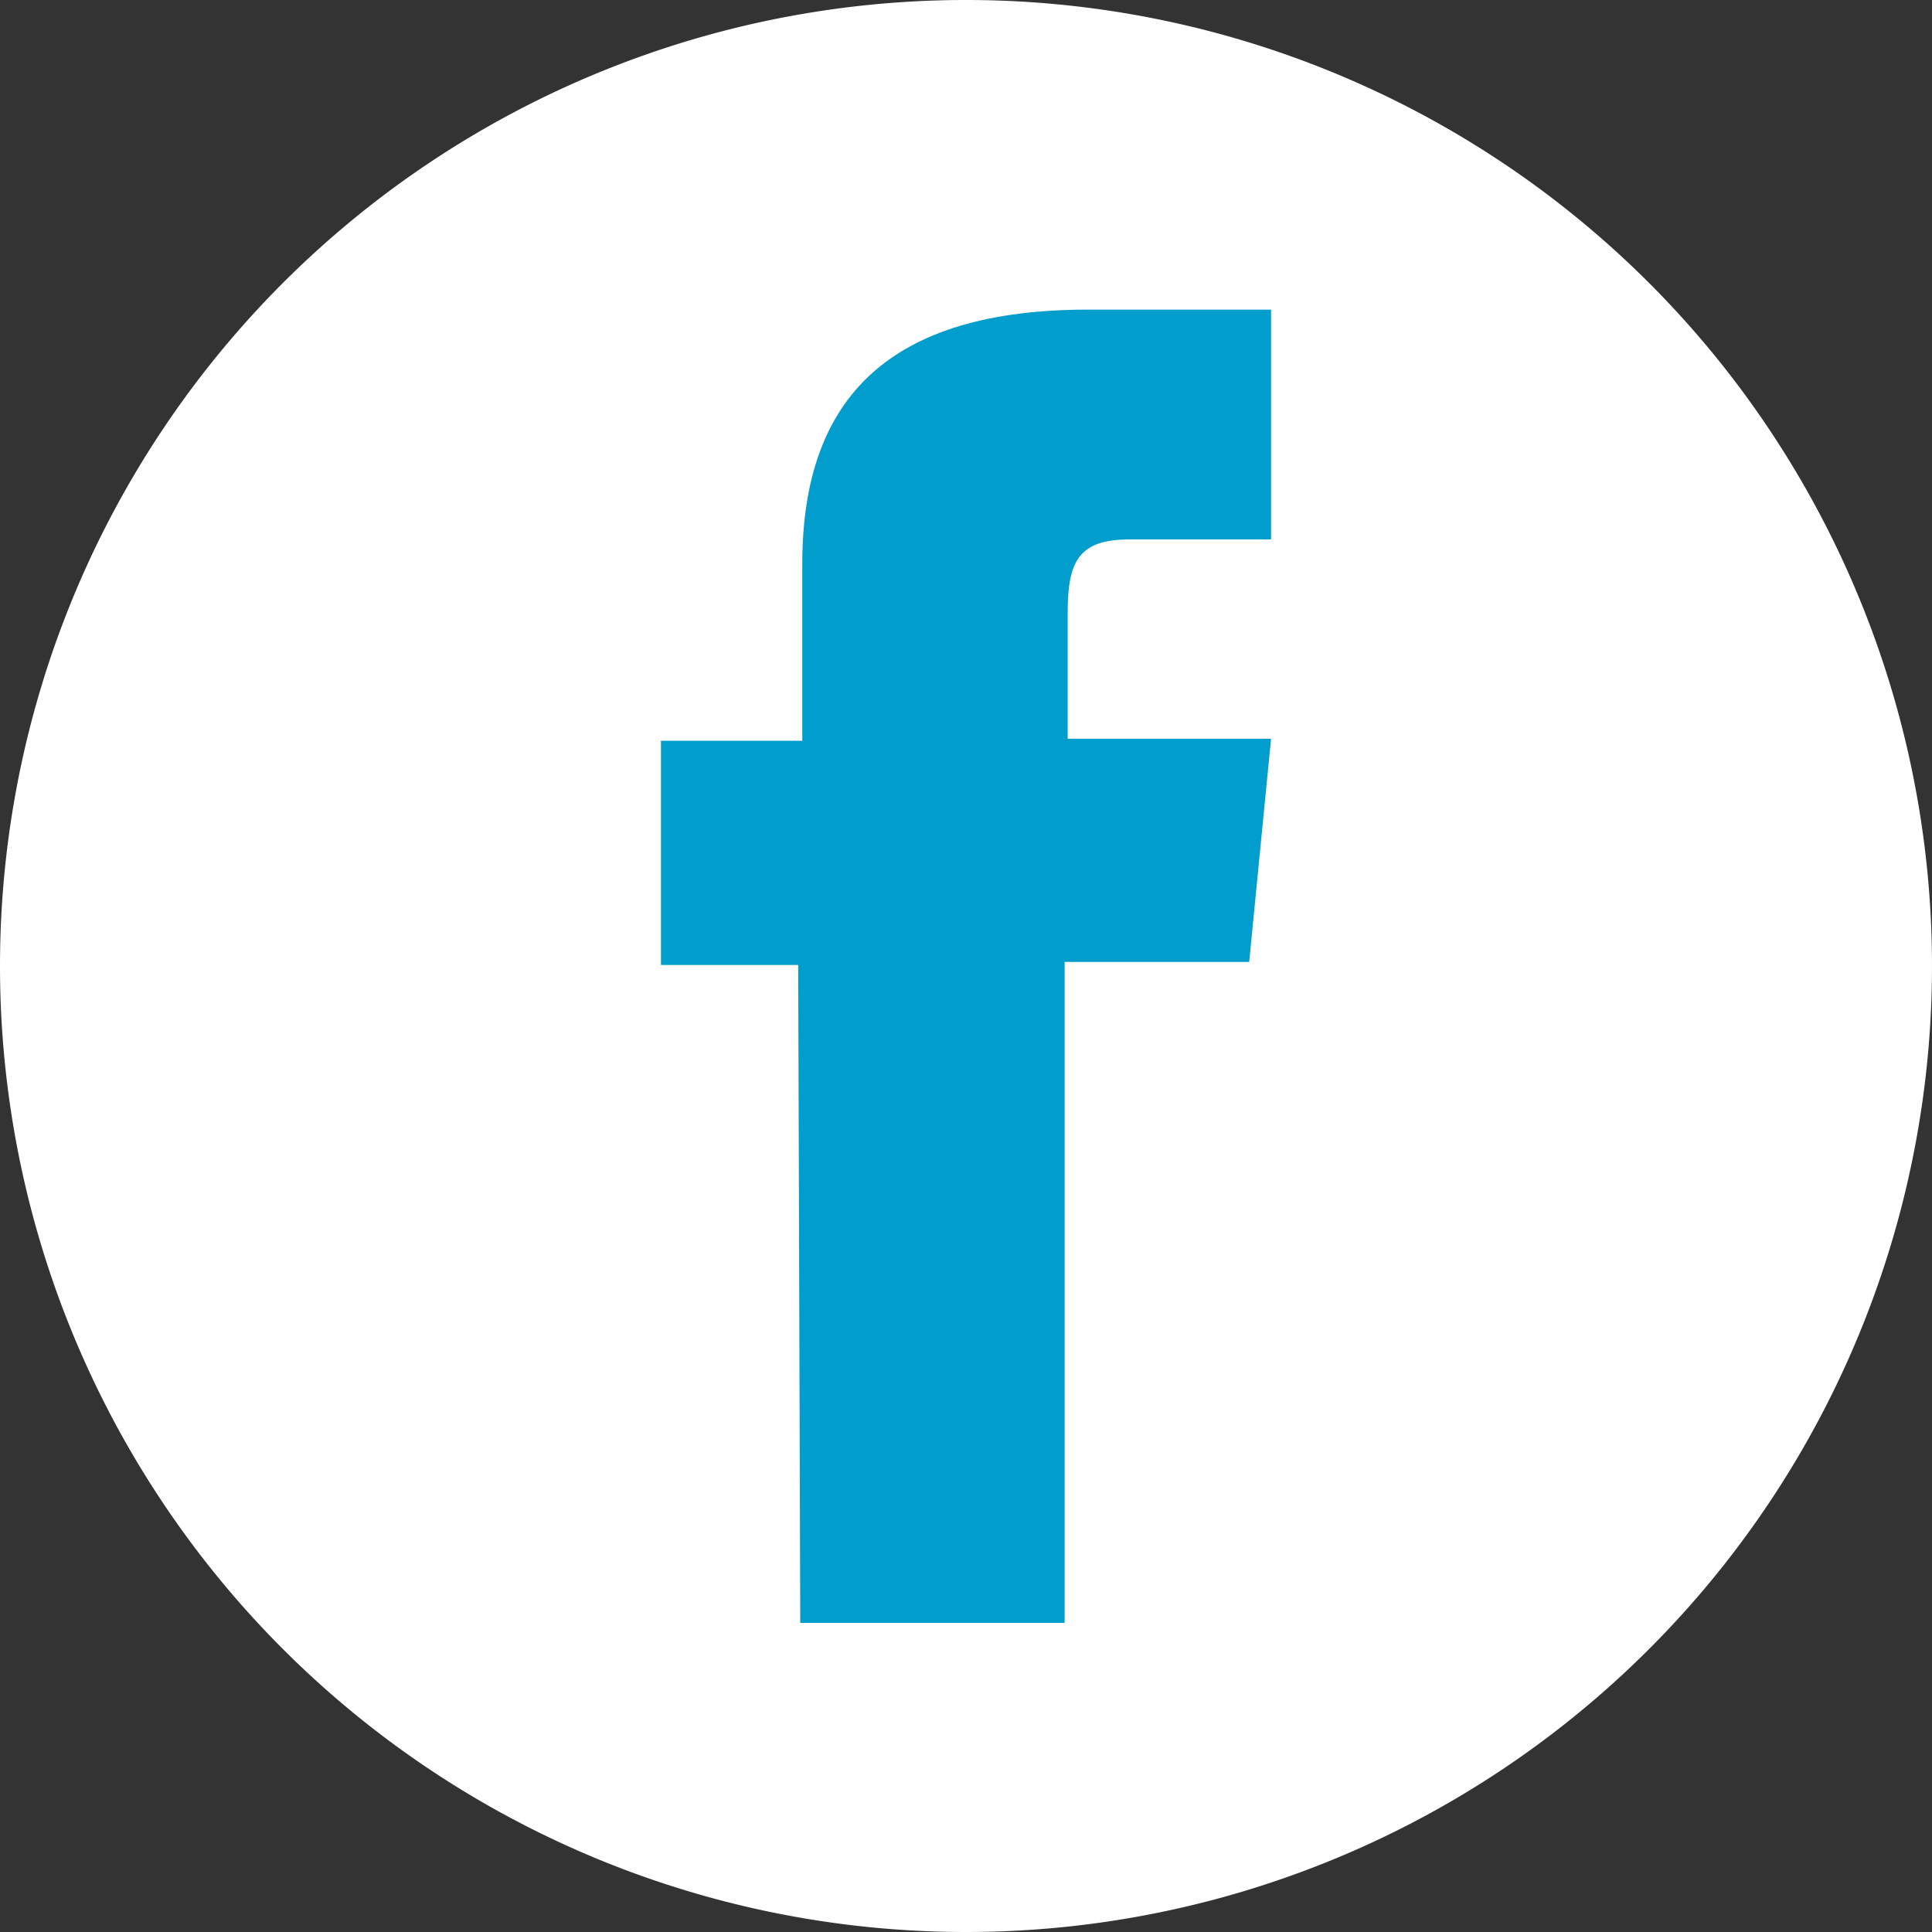
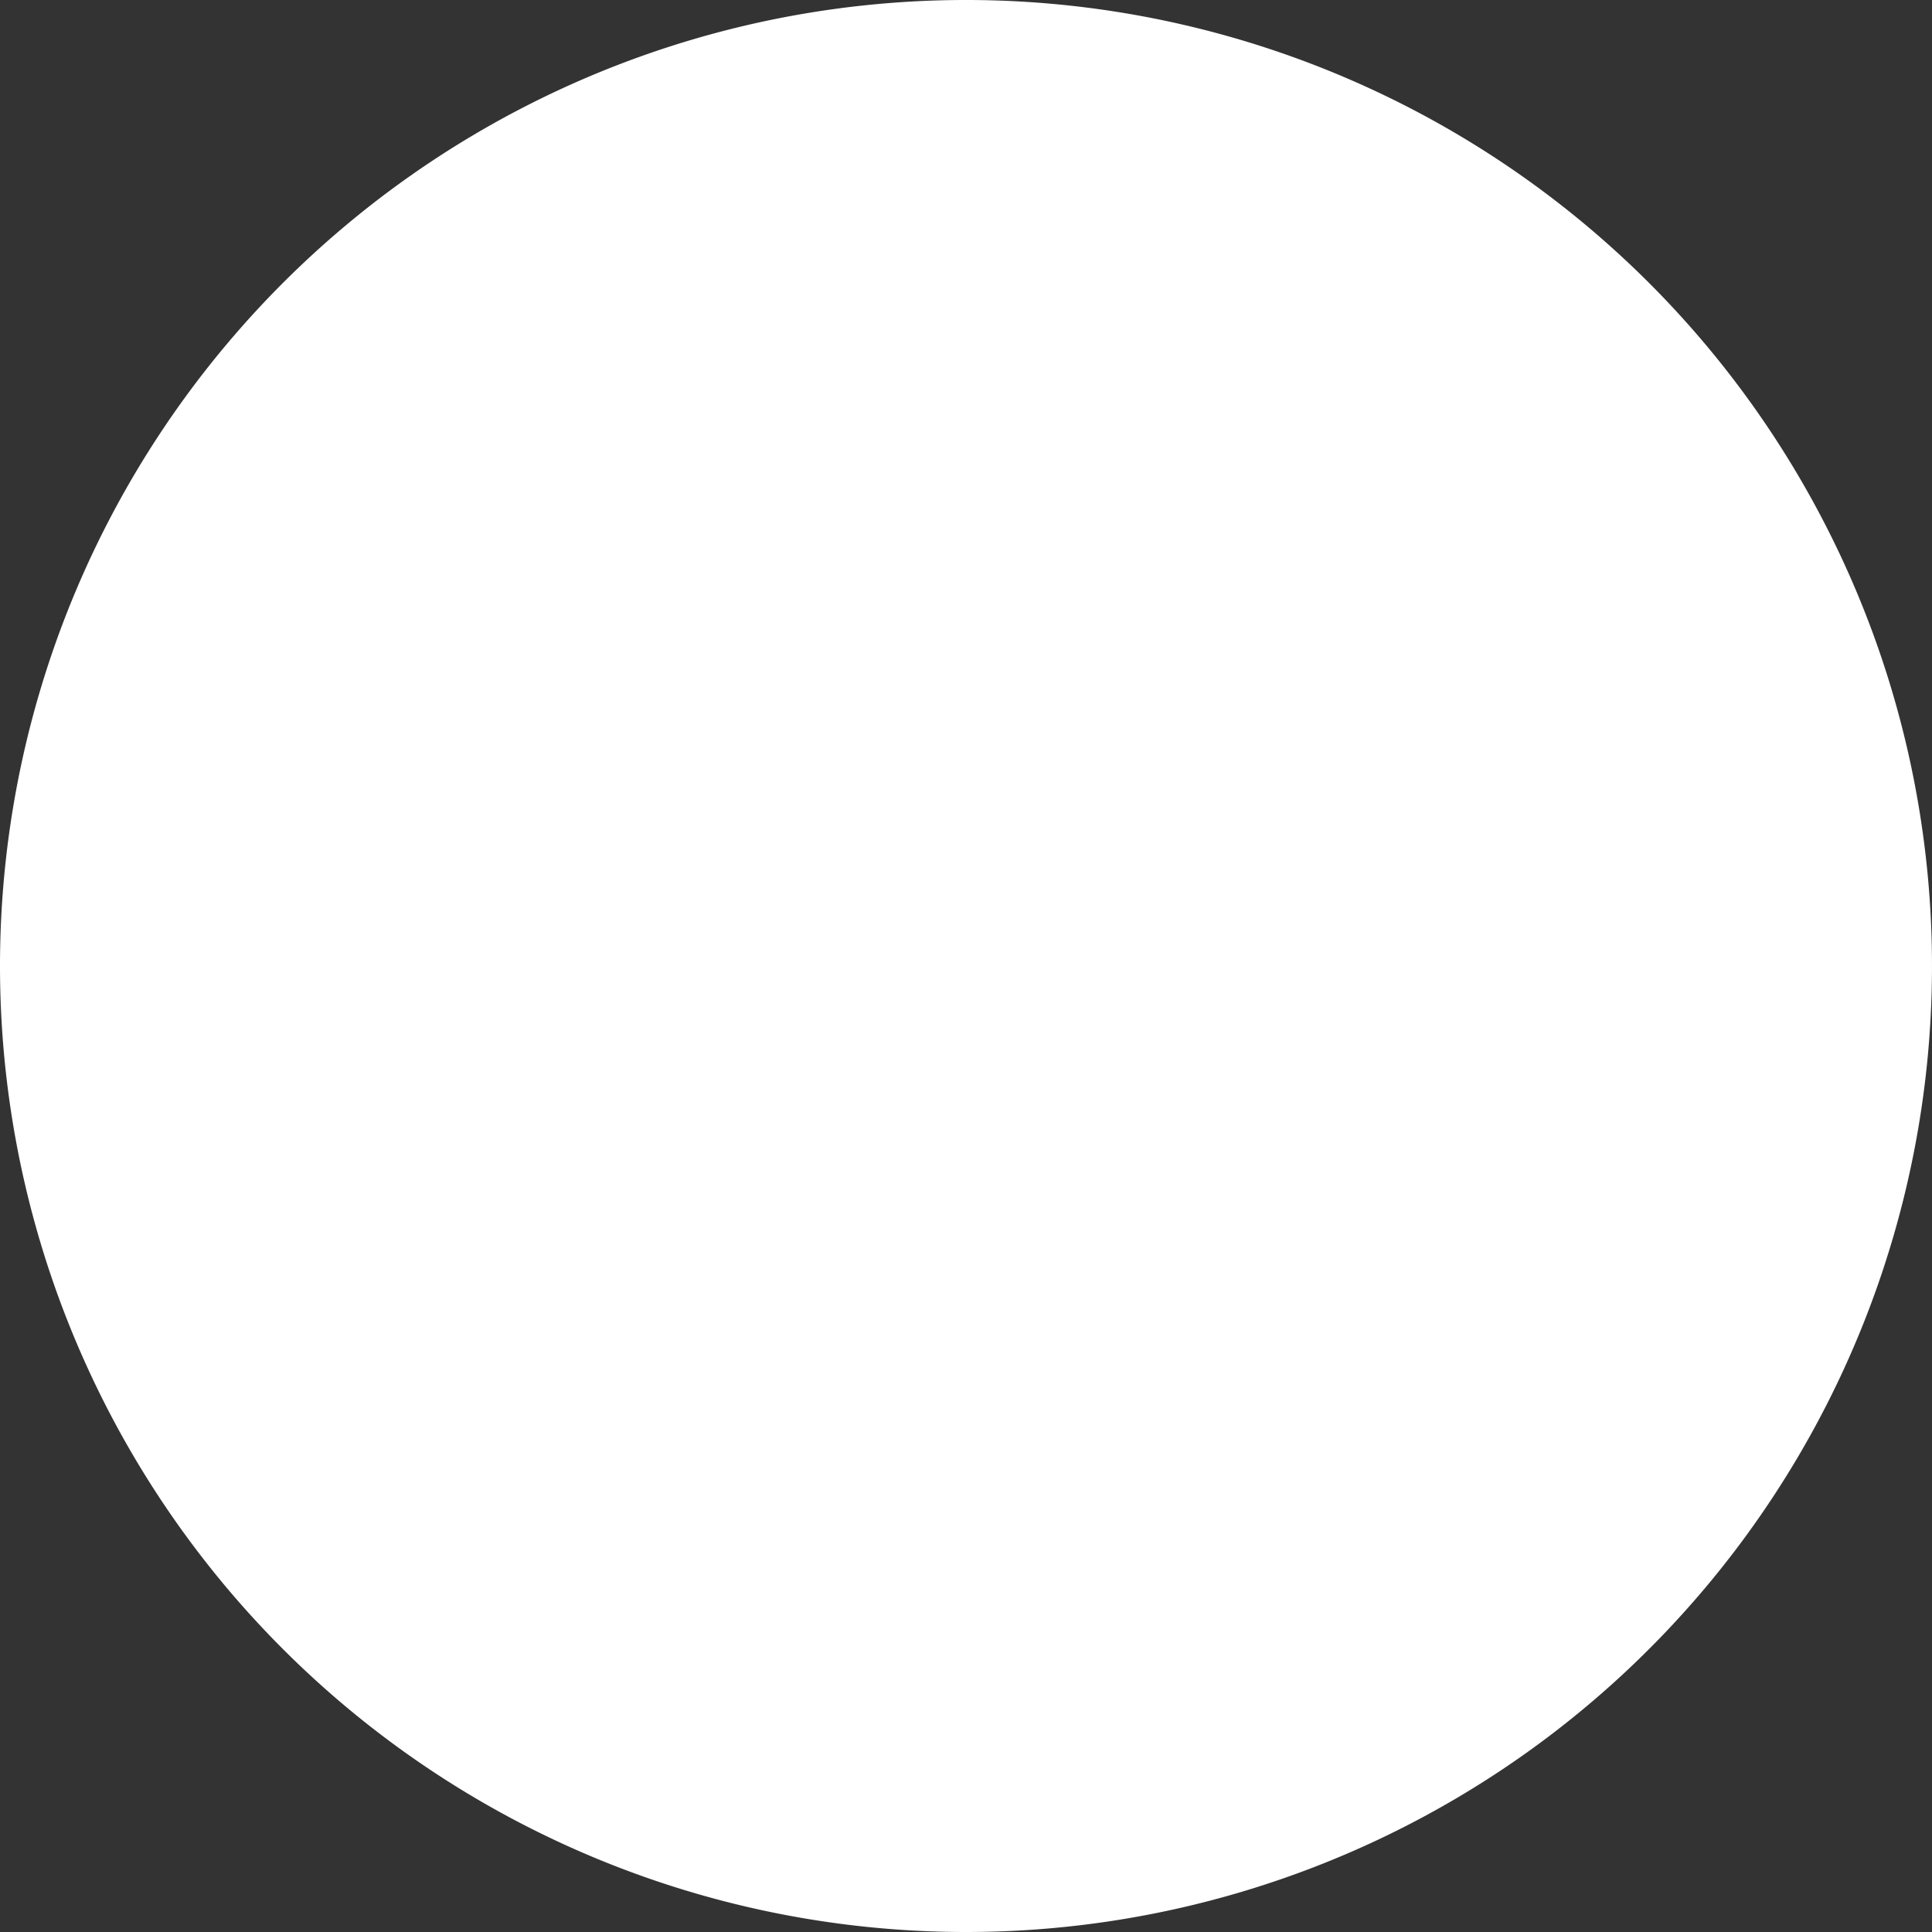
<svg xmlns="http://www.w3.org/2000/svg" id="Livello_1" data-name="Livello 1" width="38" height="38" viewBox="0 0 38 38">
  <rect x="0" y="0" width="38" height="38" fill="#333333" stroke="none" />
  <defs>
    <style>.cls-1{fill:#fff;}.cls-2{fill:#009dcd;}</style>
  </defs>
  <title>facebook</title>
  <path class="cls-1" d="M19,38A19,19,0,1,0,0,19,19,19,0,0,0,19,38" />
-   <path class="cls-2" d="M15.74,31.92h5.2v-13h3.63L25,14.53h-4V12.05c0-1,.21-1.44,1.21-1.44H25V6.09h-3.6c-3.87,0-5.62,1.7-5.62,5v3.48H13v4.41h2.7Z" />
</svg>